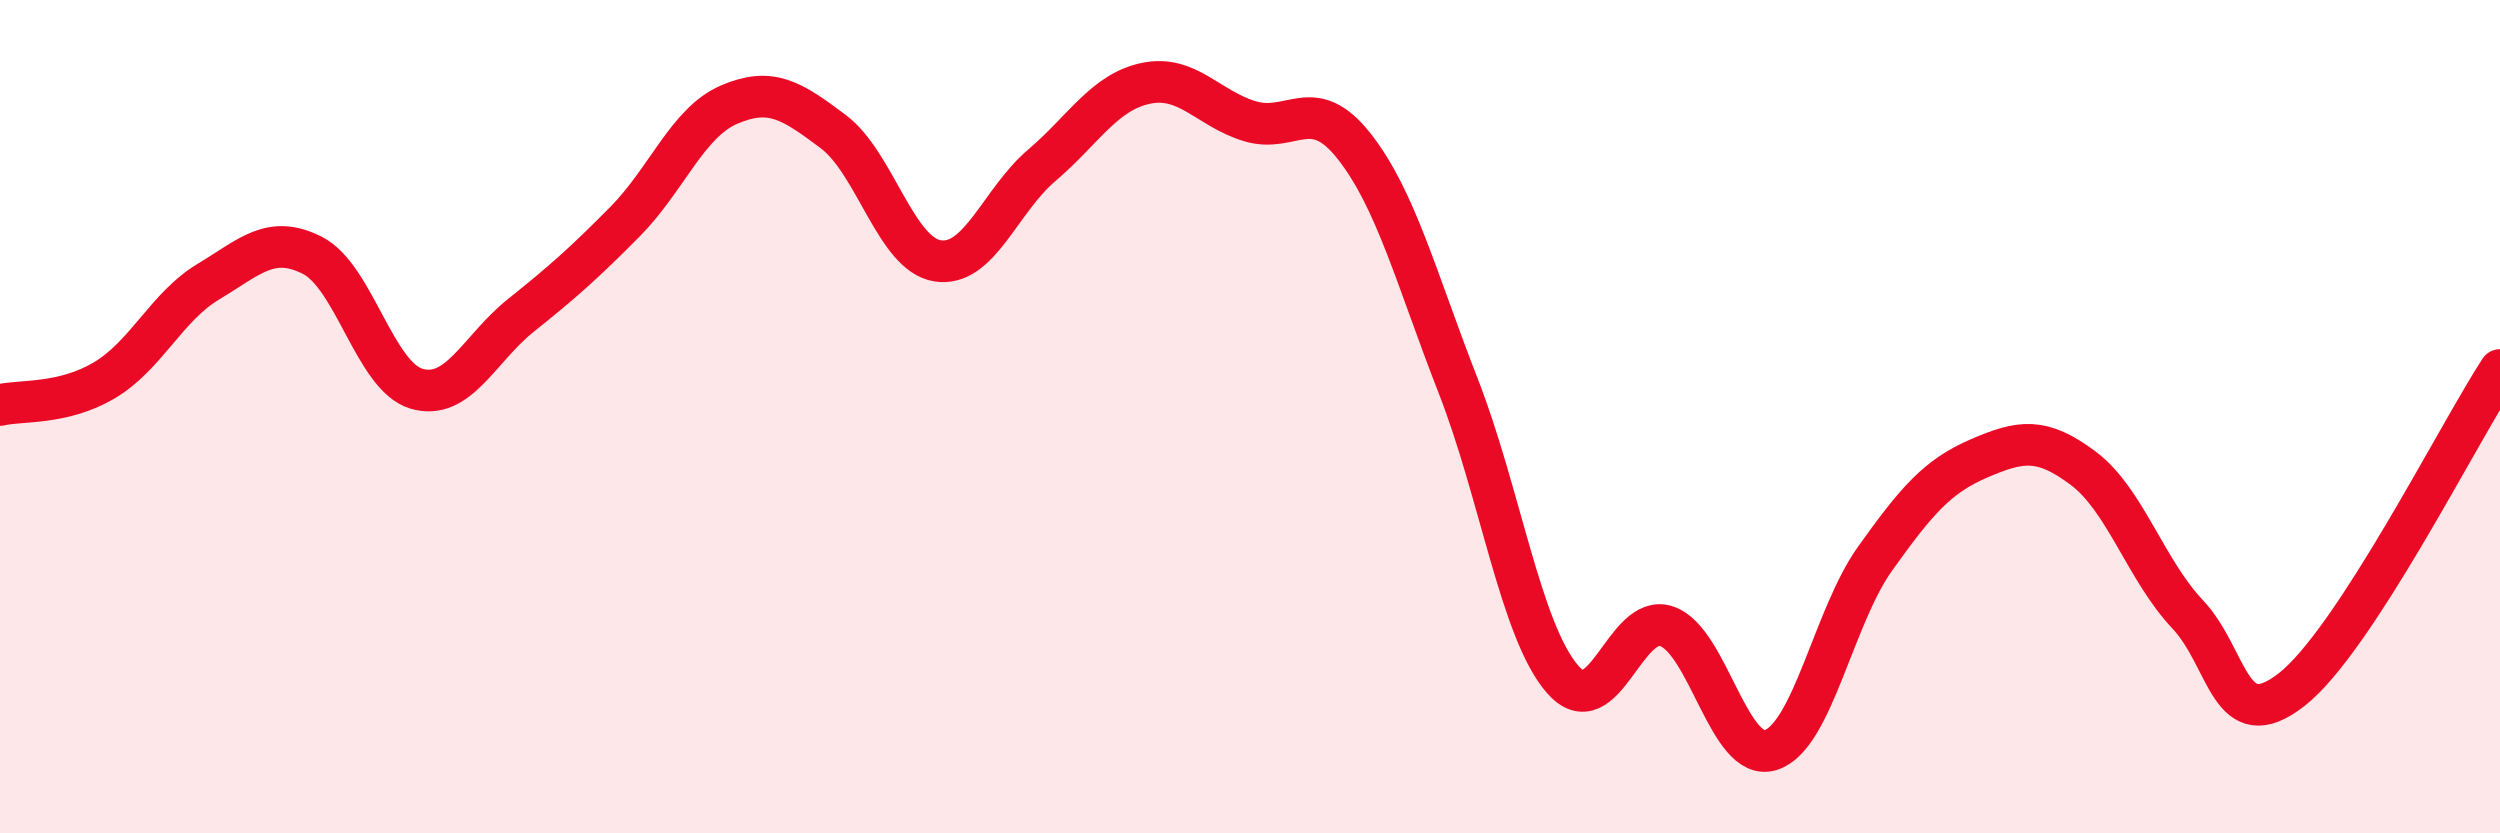
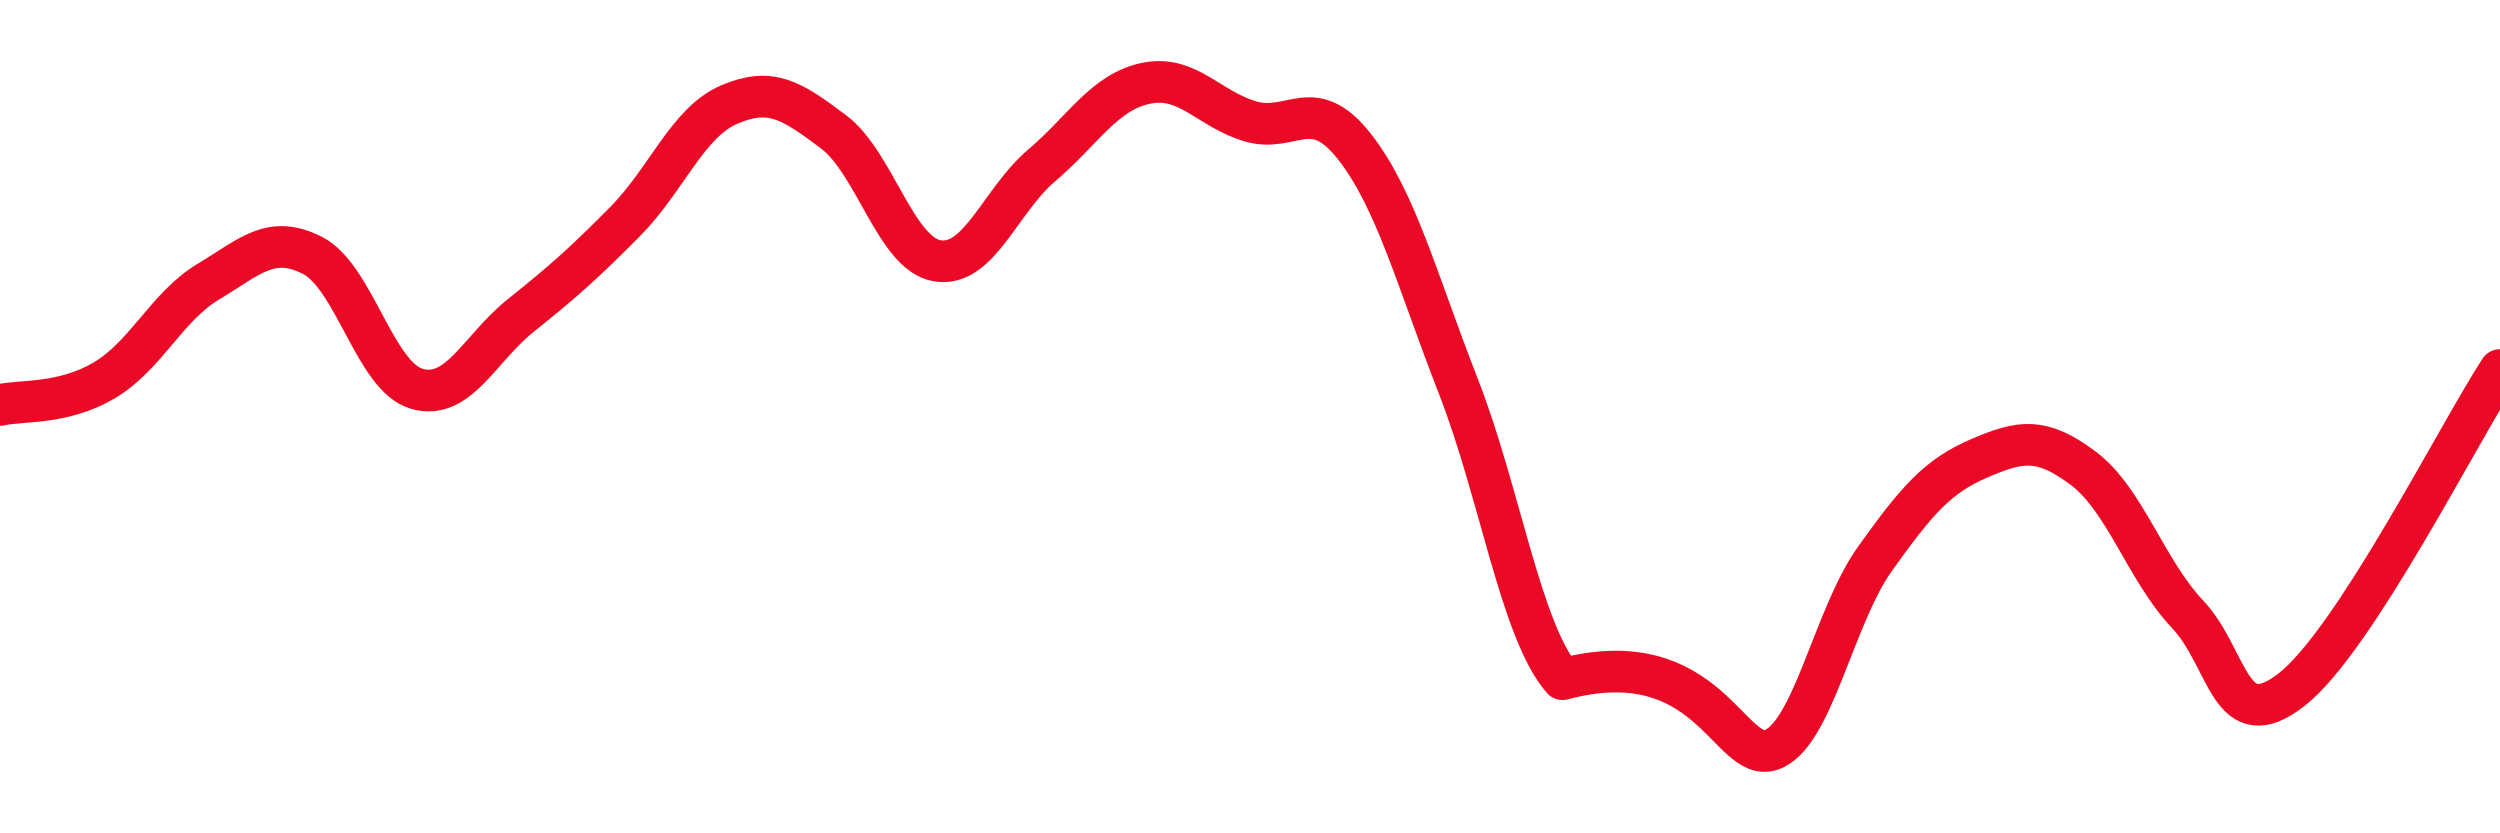
<svg xmlns="http://www.w3.org/2000/svg" width="60" height="20" viewBox="0 0 60 20">
-   <path d="M 0,9.72 C 0.5,9.6 1.5,9.72 2.5,9.13 C 3.5,8.54 4,7.36 5,6.76 C 6,6.16 6.5,5.62 7.5,6.13 C 8.5,6.64 9,9.04 10,9.33 C 11,9.62 11.5,8.37 12.5,7.57 C 13.5,6.77 14,6.33 15,5.32 C 16,4.31 16.5,2.94 17.5,2.51 C 18.5,2.08 19,2.41 20,3.16 C 21,3.91 21.5,6.1 22.5,6.26 C 23.5,6.42 24,4.82 25,3.97 C 26,3.12 26.5,2.21 27.5,2 C 28.5,1.79 29,2.61 30,2.91 C 31,3.21 31.5,2.24 32.5,3.51 C 33.5,4.78 34,6.71 35,9.27 C 36,11.83 36.5,15.15 37.5,16.3 C 38.5,17.45 39,14.69 40,15.03 C 41,15.37 41.5,18.32 42.5,18 C 43.5,17.68 44,14.81 45,13.41 C 46,12.01 46.5,11.43 47.5,11 C 48.5,10.57 49,10.49 50,11.24 C 51,11.99 51.5,13.68 52.5,14.74 C 53.5,15.8 53.5,17.72 55,16.55 C 56.5,15.38 59,10.41 60,8.88L60 20L0 20Z" fill="#EB0A25" opacity="0.1" stroke-linecap="round" stroke-linejoin="round" />
-   <path d="M 0,9.72 C 0.5,9.6 1.5,9.72 2.5,9.13 C 3.5,8.54 4,7.36 5,6.76 C 6,6.16 6.5,5.62 7.5,6.13 C 8.5,6.64 9,9.04 10,9.33 C 11,9.62 11.5,8.37 12.5,7.57 C 13.5,6.77 14,6.33 15,5.32 C 16,4.31 16.5,2.94 17.5,2.51 C 18.5,2.08 19,2.41 20,3.16 C 21,3.91 21.5,6.1 22.5,6.26 C 23.5,6.42 24,4.82 25,3.97 C 26,3.12 26.5,2.21 27.5,2 C 28.5,1.79 29,2.61 30,2.91 C 31,3.21 31.5,2.24 32.5,3.51 C 33.5,4.78 34,6.71 35,9.27 C 36,11.83 36.5,15.15 37.5,16.3 C 38.5,17.45 39,14.69 40,15.03 C 41,15.37 41.5,18.32 42.5,18 C 43.5,17.68 44,14.81 45,13.41 C 46,12.01 46.5,11.43 47.5,11 C 48.5,10.57 49,10.49 50,11.24 C 51,11.99 51.5,13.68 52.5,14.74 C 53.5,15.8 53.5,17.72 55,16.55 C 56.5,15.38 59,10.41 60,8.88" stroke="#EB0A25" stroke-width="1" fill="none" stroke-linecap="round" stroke-linejoin="round" />
+   <path d="M 0,9.72 C 0.5,9.6 1.5,9.72 2.5,9.13 C 3.5,8.54 4,7.36 5,6.76 C 6,6.16 6.5,5.62 7.5,6.13 C 8.5,6.64 9,9.04 10,9.33 C 11,9.62 11.5,8.37 12.5,7.57 C 13.5,6.77 14,6.33 15,5.32 C 16,4.31 16.5,2.94 17.5,2.51 C 18.5,2.08 19,2.41 20,3.16 C 21,3.91 21.5,6.1 22.5,6.26 C 23.5,6.42 24,4.82 25,3.97 C 26,3.12 26.5,2.21 27.5,2 C 28.5,1.79 29,2.61 30,2.91 C 31,3.21 31.5,2.24 32.5,3.51 C 33.5,4.78 34,6.71 35,9.27 C 36,11.83 36.5,15.15 37.5,16.3 C 41,15.37 41.5,18.32 42.5,18 C 43.5,17.68 44,14.81 45,13.41 C 46,12.01 46.5,11.43 47.5,11 C 48.5,10.57 49,10.49 50,11.24 C 51,11.99 51.5,13.68 52.5,14.74 C 53.5,15.8 53.5,17.72 55,16.55 C 56.5,15.38 59,10.41 60,8.88" stroke="#EB0A25" stroke-width="1" fill="none" stroke-linecap="round" stroke-linejoin="round" />
</svg>